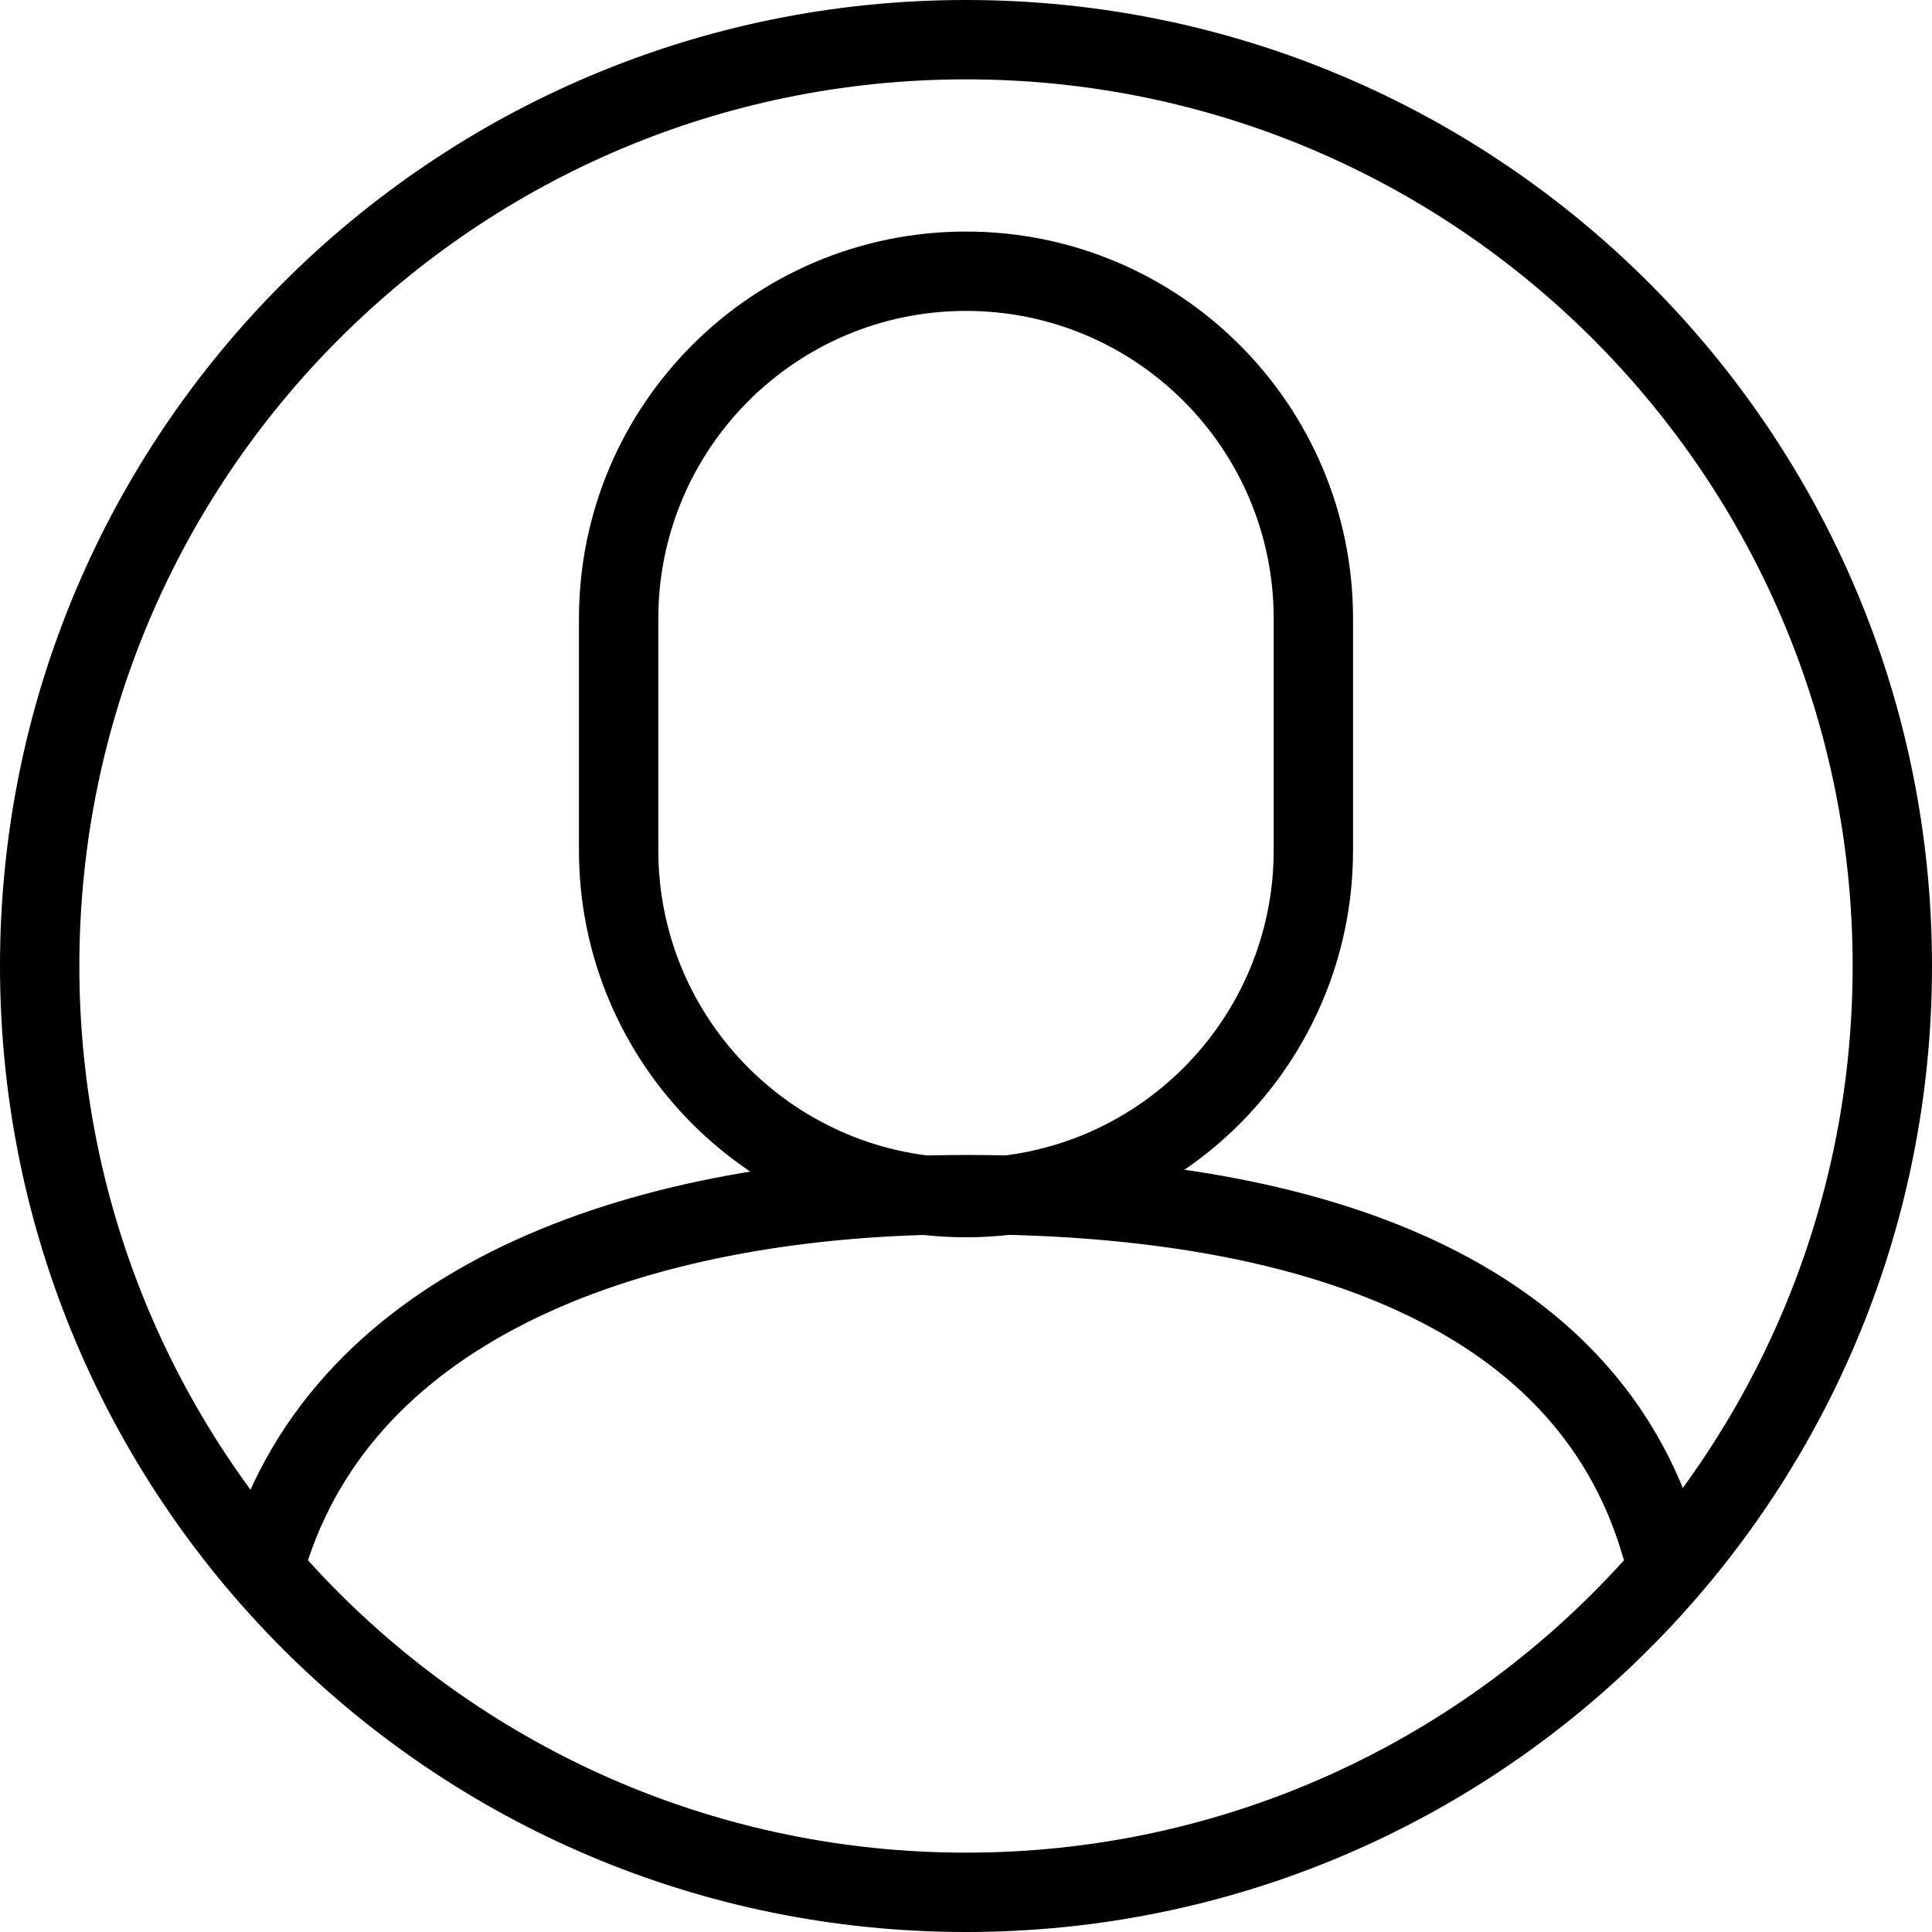
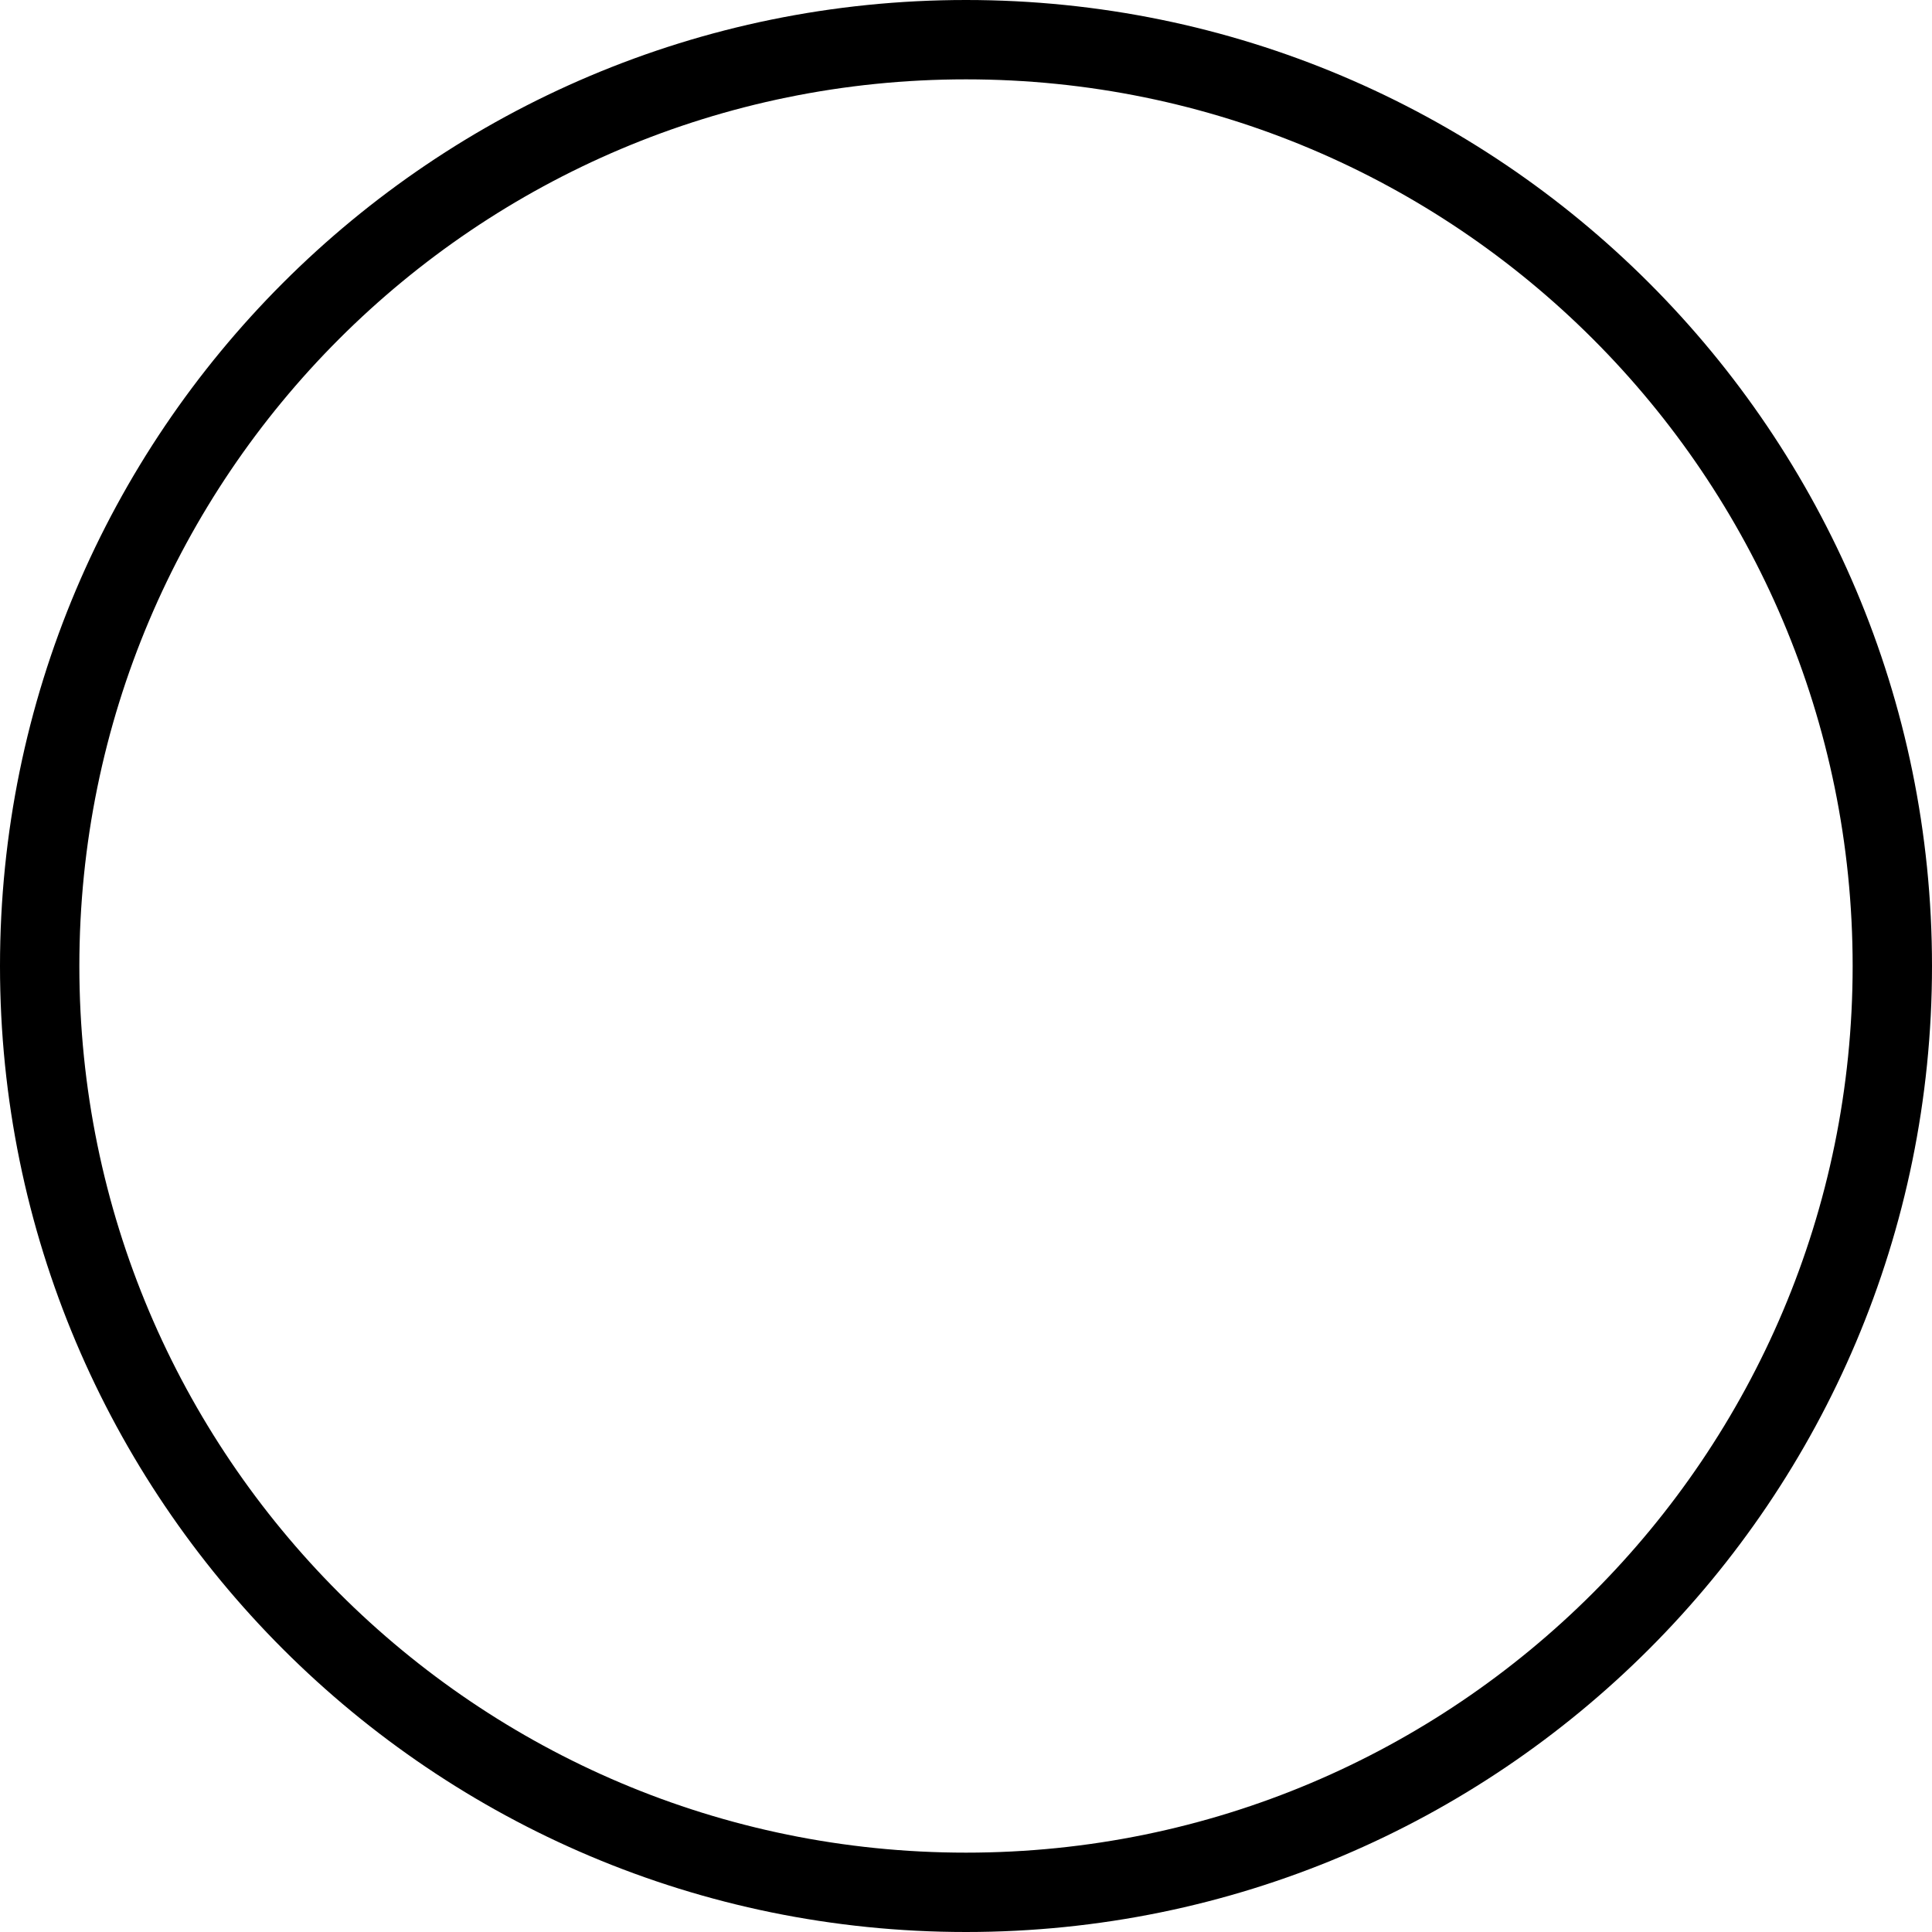
<svg xmlns="http://www.w3.org/2000/svg" width="27" height="27" viewBox="0 0 27 27" fill="none">
  <path fill-rule="evenodd" clip-rule="evenodd" d="M13.5 1.109C6.656 1.109 1.109 6.656 1.109 13.5C1.109 20.343 6.656 25.891 13.5 25.891C20.343 25.891 25.891 20.343 25.891 13.5C25.891 6.656 20.343 1.109 13.5 1.109ZM0 13.5C0 6.044 6.044 0 13.5 0C20.956 0 27 6.044 27 13.5C27 20.956 20.956 27 13.5 27C6.044 27 0 20.956 0 13.5Z" fill="black" />
-   <path fill-rule="evenodd" clip-rule="evenodd" d="M7.203 17.331C9.025 16.5 11.242 16.141 13.5 16.141C15.806 16.141 18.052 16.449 19.877 17.257C21.717 18.071 23.151 19.405 23.741 21.436C23.827 21.73 23.658 22.038 23.364 22.123C23.07 22.209 22.763 22.04 22.677 21.746C22.198 20.098 21.042 18.985 19.428 18.271C17.799 17.55 15.726 17.25 13.5 17.25C11.345 17.25 9.297 17.594 7.663 18.339C6.036 19.081 4.845 20.204 4.316 21.769C4.218 22.059 3.903 22.214 3.613 22.116C3.323 22.018 3.168 21.703 3.266 21.413C3.917 19.488 5.374 18.164 7.203 17.331Z" fill="black" />
-   <path fill-rule="evenodd" clip-rule="evenodd" d="M13.5 4.345C11.125 4.345 9.2 6.27 9.2 8.645V11.882C9.2 14.257 11.125 16.182 13.5 16.182C15.875 16.182 17.8 14.257 17.8 11.882V8.645C17.8 6.27 15.875 4.345 13.5 4.345ZM8.091 8.645C8.091 5.658 10.513 3.236 13.5 3.236C16.487 3.236 18.909 5.658 18.909 8.645V11.882C18.909 14.869 16.487 17.291 13.5 17.291C10.513 17.291 8.091 14.869 8.091 11.882V8.645Z" fill="black" />
</svg>